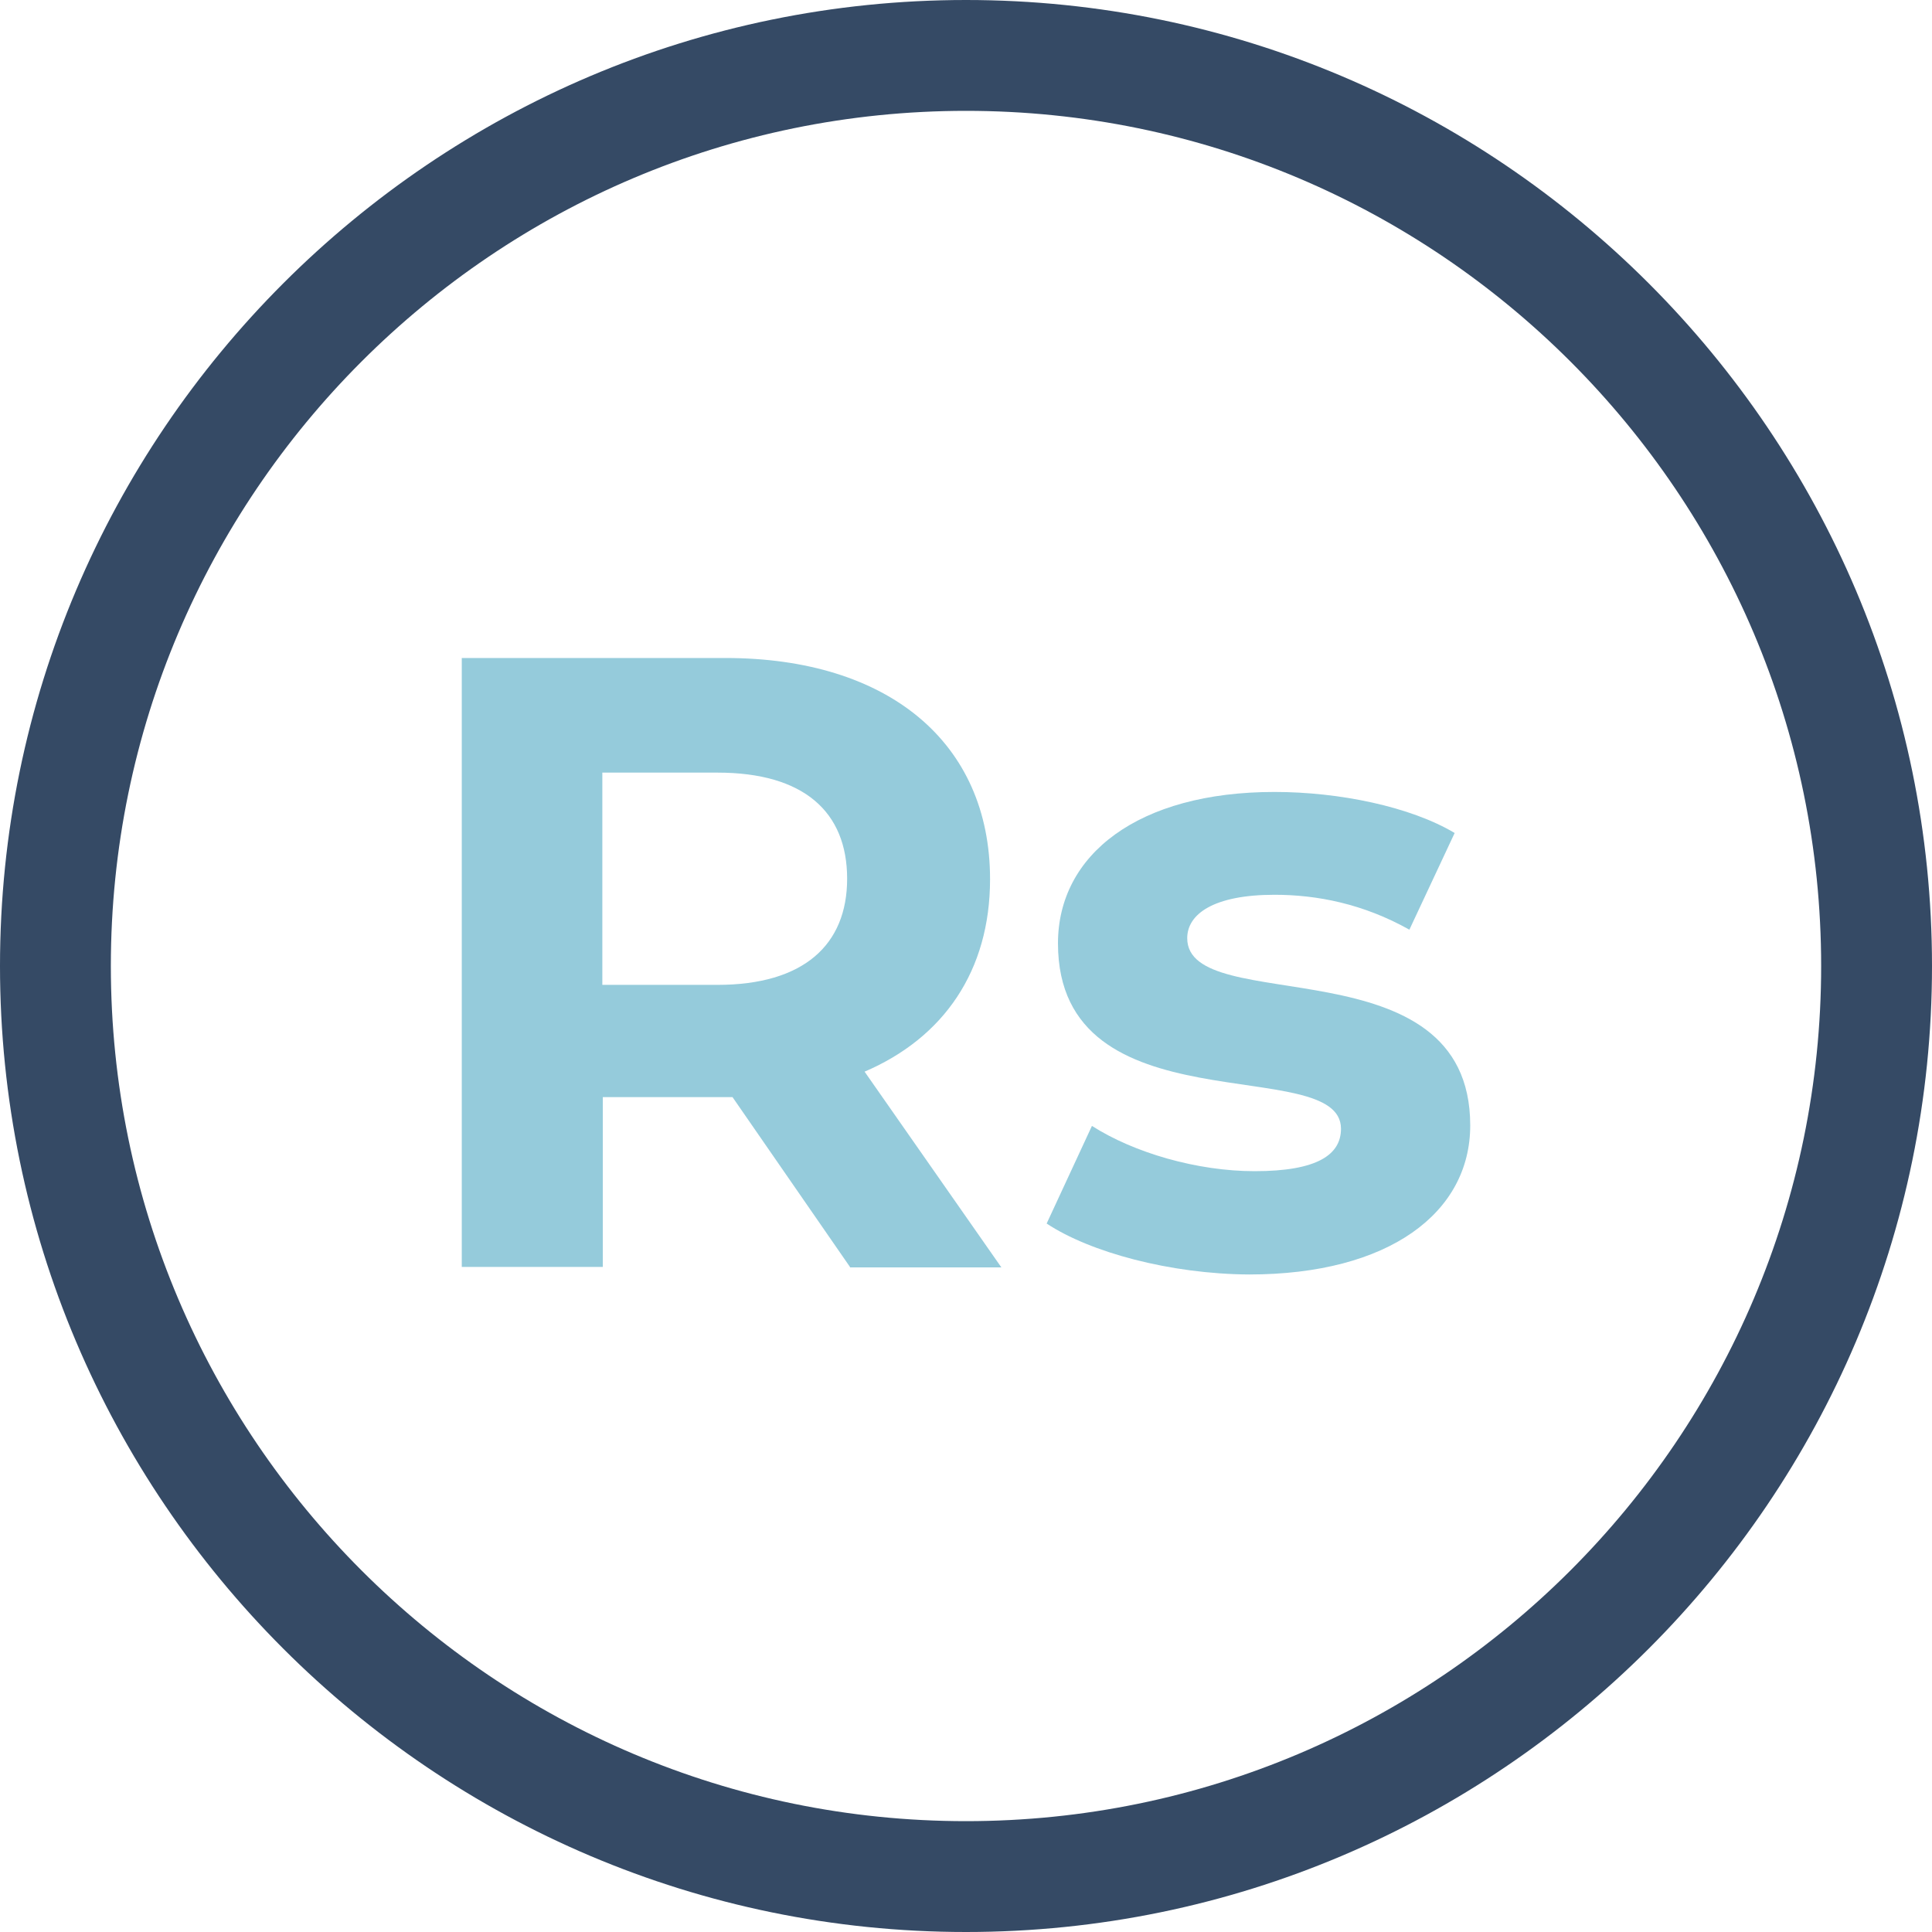
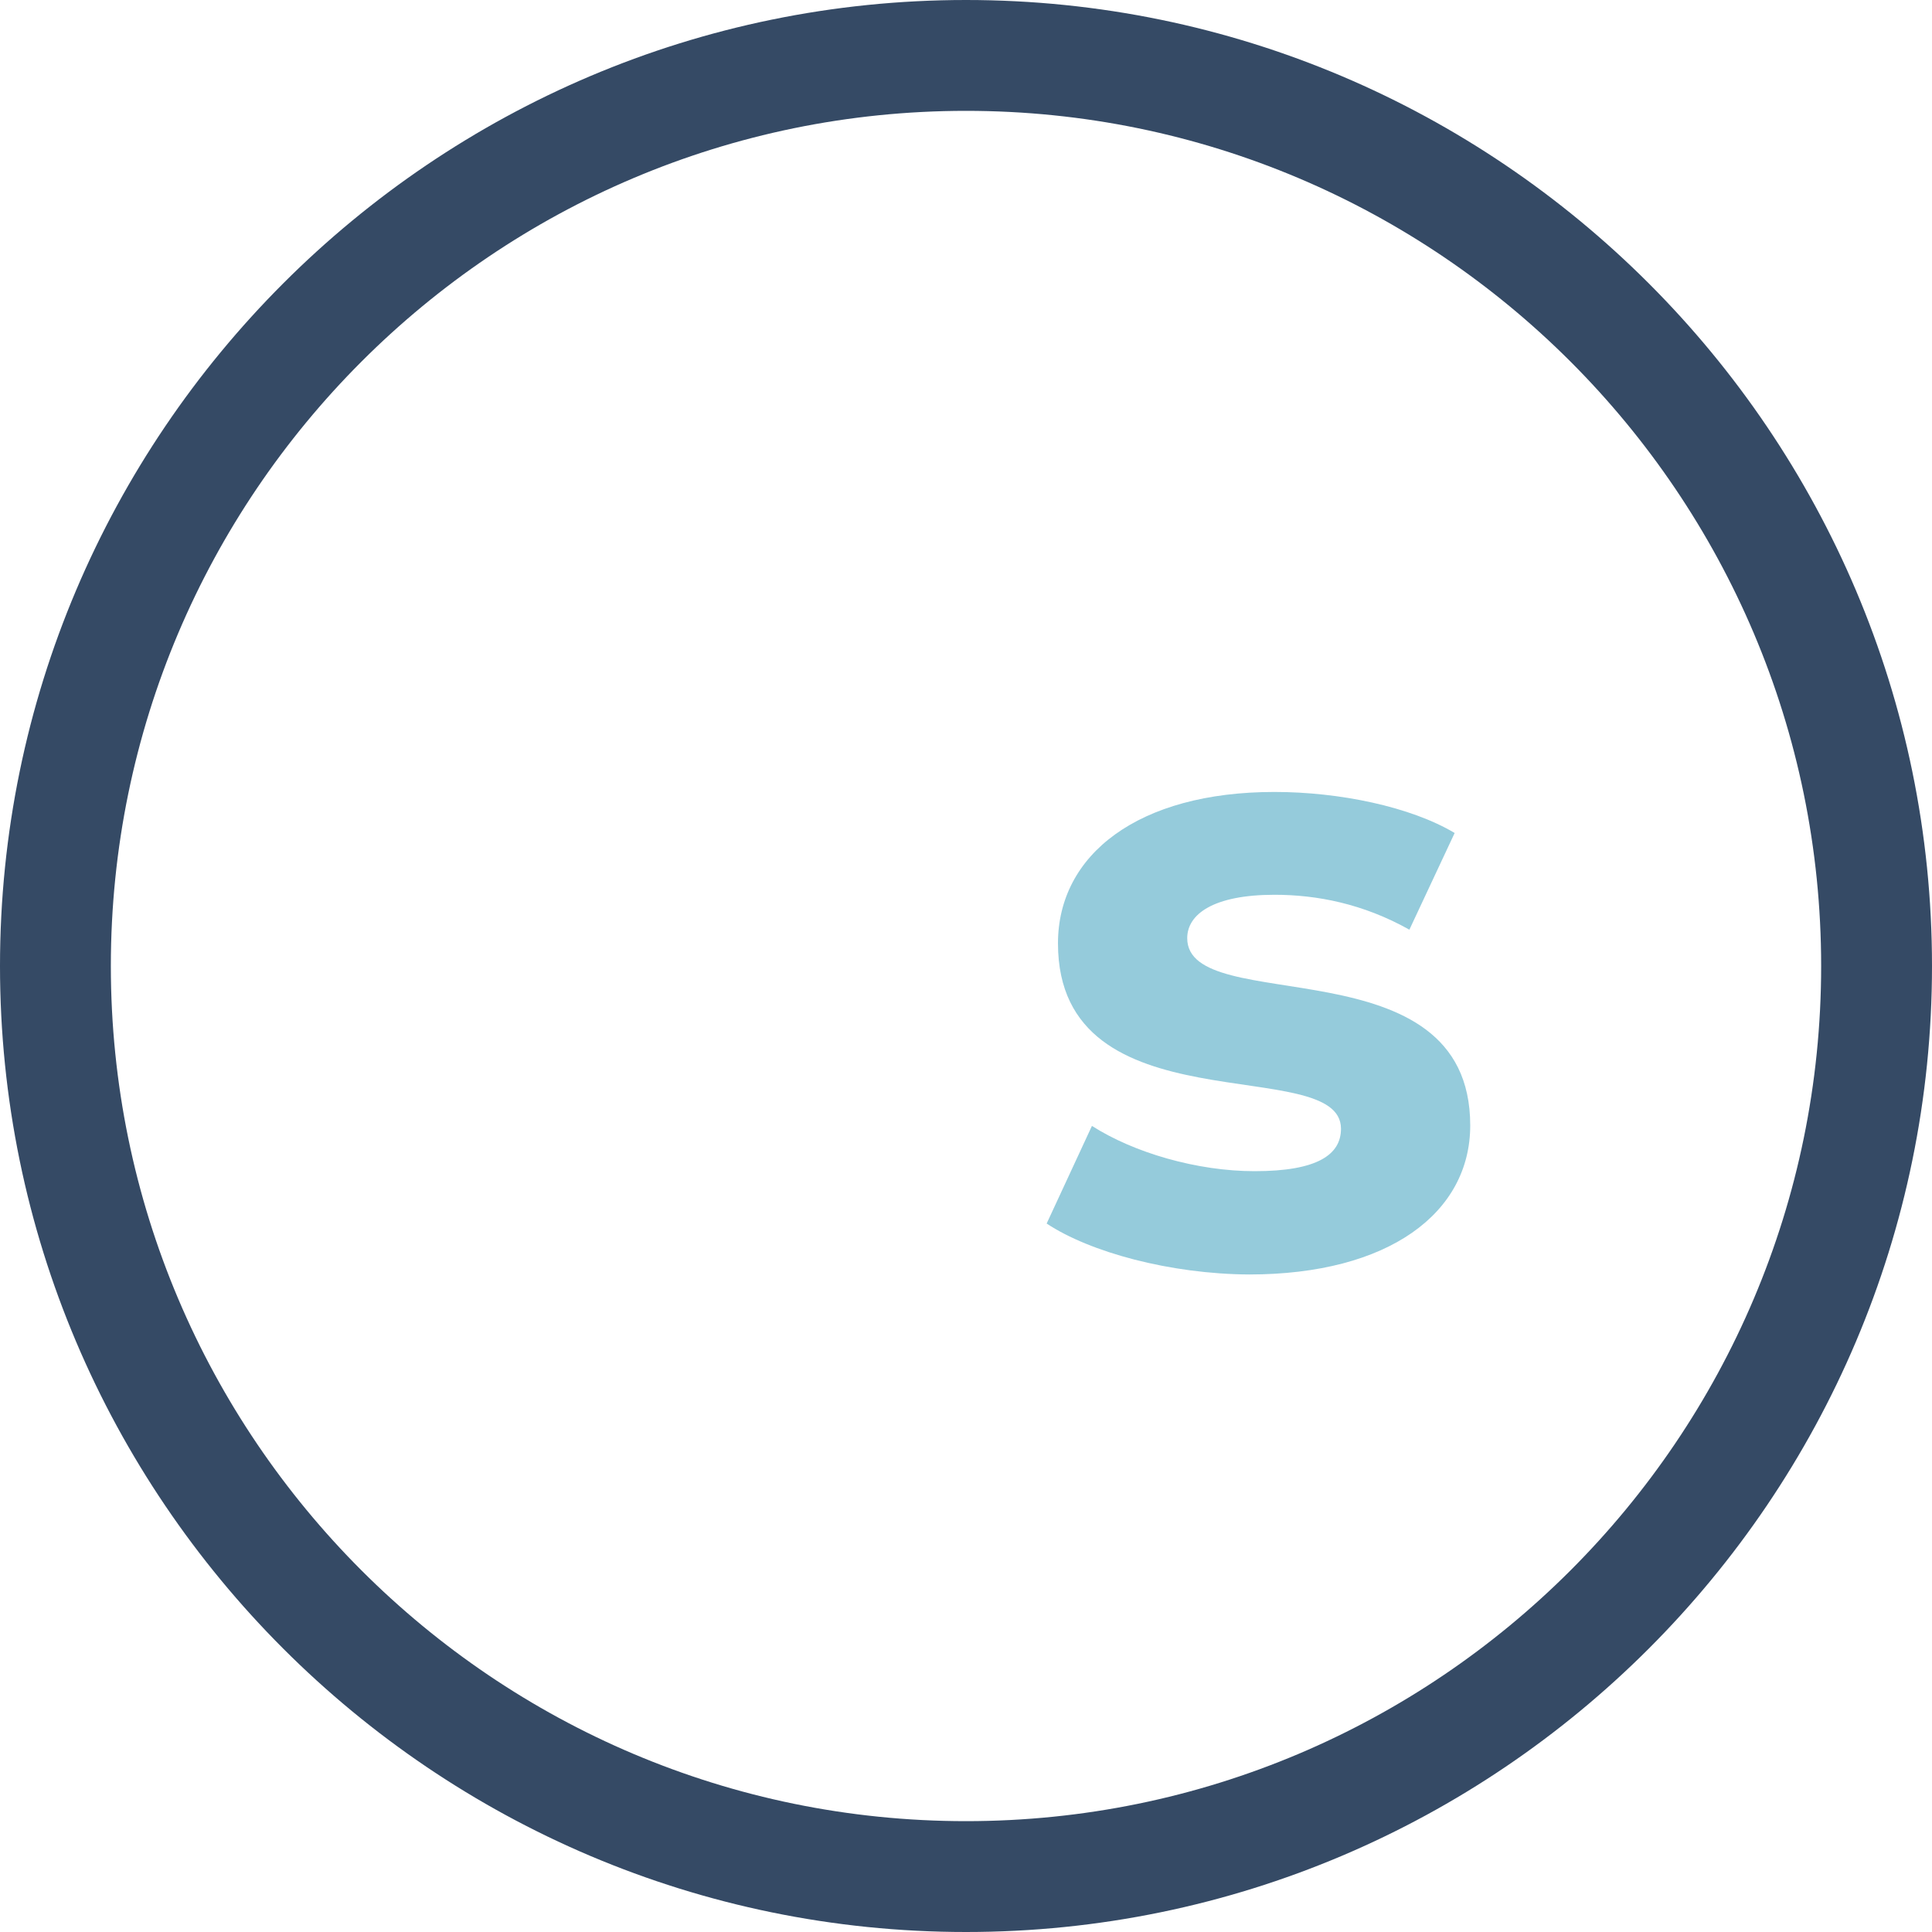
<svg xmlns="http://www.w3.org/2000/svg" version="1.1" id="Layer_1" x="0px" y="0px" viewBox="0 0 409.6 409.6" style="enable-background:new 0 0 409.6 409.6;" xml:space="preserve">
  <style type="text/css">
	.st0{fill:none;}
	.st1{fill:#354A65;}
	.st2{fill:#95CBDB;}
</style>
  <path class="st0" d="M0,0" />
-   <path class="st1" d="M204.8,409.6C91.9,409.6,0,317.7,0,204.8S91.9,0,204.8,0s204.8,91.9,204.8,204.8S317.7,409.6,204.8,409.6z   M204.8,23.5c-100,0-181.3,81.3-181.3,181.3s81.3,181.3,181.3,181.3s181.3-81.3,181.3-181.3S304.8,23.5,204.8,23.5L204.8,23.5z" />
+   <path class="st1" d="M204.8,409.6C91.9,409.6,0,317.7,0,204.8S91.9,0,204.8,0s204.8,91.9,204.8,204.8S317.7,409.6,204.8,409.6z   M204.8,23.5c-100,0-181.3,81.3-181.3,181.3s81.3,181.3,181.3,181.3s181.3-81.3,181.3-181.3S304.8,23.5,204.8,23.5L204.8,23.5" />
  <g>
-     <path class="st2" d="M180.2,268.6l-24.9-36h-1.5h-26v36H97.9V139.5h55.9c34.5,0,56.1,17.9,56.1,46.9c0,19.4-9.8,33.6-26.6,40.8   l29,41.5h-32.1V268.6z M152.1,163.8h-24.4v45h24.4c18.3,0,27.5-8.5,27.5-22.5C179.6,172.1,170.4,163.8,152.1,163.8z" />
    <path class="st2" d="M221.9,259.4l9.6-20.7c8.9,5.7,22.3,9.6,34.5,9.6c13.3,0,18.3-3.5,18.3-9c0-16.2-60,0.4-60-39.3   c0-18.8,17-32.1,45.9-32.1c13.7,0,28.8,3.1,38.2,8.7l-9.6,20.5c-9.8-5.5-19.6-7.4-28.6-7.4c-12.9,0-18.5,4.1-18.5,9.2   c0,17,60,0.6,60,39.7c0,18.5-17.2,31.6-46.9,31.6C248.1,270.1,231.1,265.5,221.9,259.4z" />
  </g>
</svg>